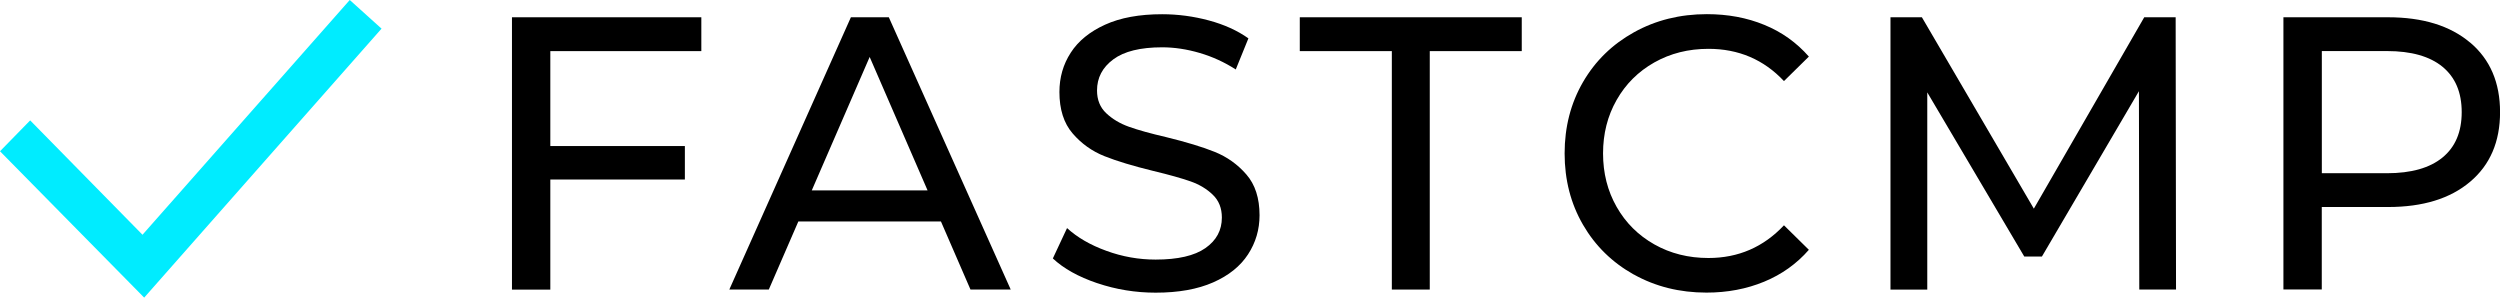
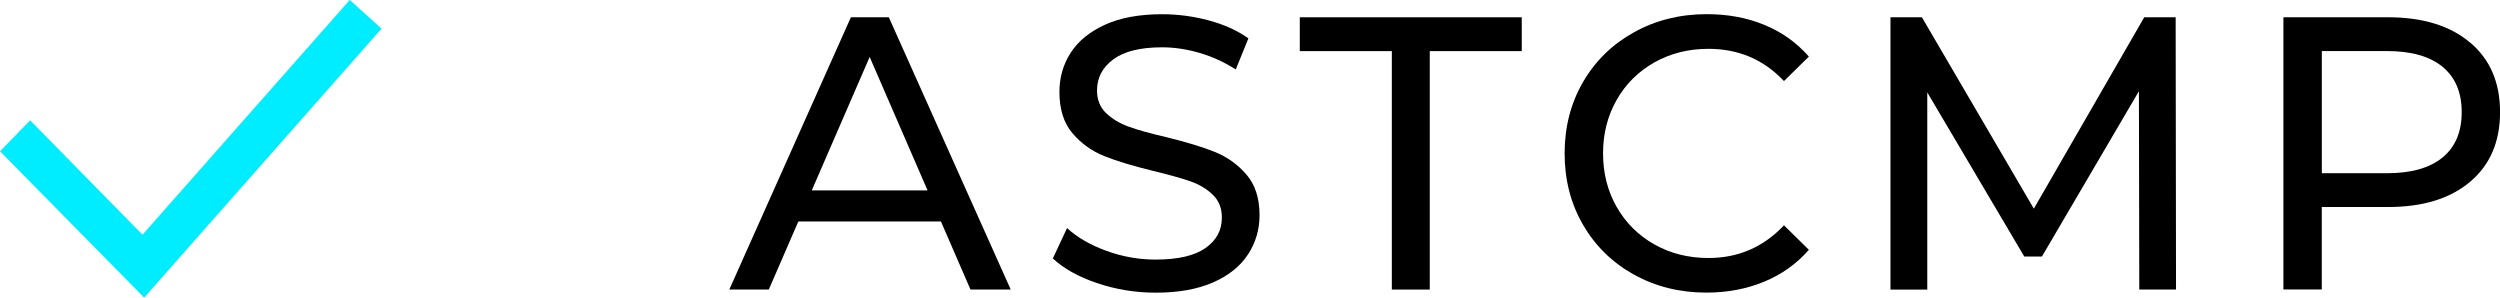
<svg xmlns="http://www.w3.org/2000/svg" width="210" height="25" viewBox="0 0 210 25" fill="none">
  <g clip-path="url(#clip0_174_12)">
    <path d="M0 12.705L12.111 25L32.05 2.406L29.38 0L11.97 19.719L2.534 10.113L0 12.705Z" fill="#00ECFF" />
-     <path d="M46.227 4.294V12.268H57.529V15.079H46.227V24.328H43.005V1.451H58.912V4.294H46.222H46.227Z" fill="black" />
    <path d="M79.04 18.605H67.06L64.579 24.323H61.262L71.475 1.451H74.661L84.901 24.323H81.521L79.04 18.605V18.605ZM77.915 15.991L73.052 4.785L68.19 15.991H77.915Z" fill="black" />
    <path d="M92.16 23.784C90.584 23.25 89.343 22.557 88.439 21.709L89.632 19.159C90.489 19.944 91.593 20.584 92.933 21.069C94.274 21.56 95.656 21.805 97.07 21.805C98.936 21.805 100.335 21.485 101.255 20.84C102.18 20.194 102.637 19.341 102.637 18.274C102.637 17.49 102.385 16.85 101.88 16.364C101.375 15.874 100.755 15.5 100.014 15.239C99.273 14.978 98.227 14.684 96.876 14.359C95.178 13.943 93.811 13.532 92.77 13.116C91.729 12.7 90.836 12.065 90.1 11.207C89.359 10.348 88.991 9.185 88.991 7.729C88.991 6.507 89.306 5.409 89.942 4.427C90.573 3.446 91.535 2.662 92.823 2.075C94.111 1.488 95.709 1.195 97.622 1.195C98.952 1.195 100.261 1.371 101.549 1.718C102.837 2.064 103.941 2.566 104.866 3.222L103.804 5.835C102.858 5.227 101.849 4.763 100.776 4.449C99.704 4.134 98.653 3.974 97.622 3.974C95.798 3.974 94.426 4.31 93.517 4.987C92.602 5.665 92.15 6.534 92.15 7.601C92.15 8.385 92.407 9.025 92.923 9.51C93.438 9.996 94.074 10.38 94.841 10.652C95.604 10.924 96.639 11.212 97.948 11.516C99.646 11.932 101.007 12.343 102.038 12.759C103.068 13.175 103.957 13.804 104.692 14.652C105.434 15.5 105.802 16.647 105.802 18.082C105.802 19.282 105.481 20.375 104.834 21.368C104.188 22.36 103.215 23.144 101.906 23.72C100.597 24.296 98.989 24.584 97.076 24.584C95.378 24.584 93.743 24.317 92.166 23.784H92.16Z" fill="black" />
    <path d="M116.909 4.294H109.182V1.451H127.827V4.294H120.1V24.323H116.914V4.294H116.909Z" fill="black" />
    <path d="M137.242 23.064C135.429 22.05 134.004 20.658 132.974 18.882C131.943 17.106 131.428 15.106 131.428 12.887C131.428 10.668 131.943 8.668 132.974 6.891C134.004 5.115 135.434 3.723 137.258 2.71C139.082 1.696 141.122 1.189 143.377 1.189C145.138 1.189 146.746 1.488 148.208 2.091C149.669 2.688 150.915 3.579 151.945 4.753L149.853 6.811C148.155 5.003 146.042 4.102 143.508 4.102C141.831 4.102 140.323 4.48 138.966 5.243C137.615 6.006 136.559 7.057 135.797 8.396C135.034 9.734 134.656 11.233 134.656 12.887C134.656 14.54 135.034 16.039 135.797 17.378C136.559 18.717 137.615 19.767 138.966 20.53C140.317 21.293 141.831 21.672 143.508 21.672C146.021 21.672 148.134 20.754 149.853 18.925L151.945 20.984C150.915 22.162 149.664 23.053 148.192 23.661C146.72 24.269 145.106 24.579 143.345 24.579C141.09 24.579 139.056 24.072 137.242 23.058V23.064Z" fill="black" />
    <path d="M179.7 24.323L179.669 7.66L171.521 21.549H170.039L161.891 7.761V24.328H158.8V1.451H161.439L170.843 17.527L180.116 1.451H182.755L182.786 24.323H179.695H179.7Z" fill="black" />
    <path d="M207.493 3.574C209.17 4.987 210.005 6.94 210.005 9.42C210.005 11.9 209.17 13.852 207.493 15.266C205.816 16.685 203.519 17.389 200.601 17.389H195.029V24.317H191.807V1.451H200.596C203.513 1.451 205.81 2.16 207.487 3.574H207.493ZM205.174 13.228C206.247 12.348 206.783 11.079 206.783 9.42C206.783 7.761 206.247 6.497 205.174 5.611C204.102 4.731 202.546 4.289 200.506 4.289H195.034V14.551H200.506C202.546 14.551 204.102 14.108 205.174 13.228Z" fill="black" />
  </g>
  <defs>
    <clipPath id="clip0_174_12">
      <rect width="210" height="25" fill="white" />
    </clipPath>
  </defs>
</svg>